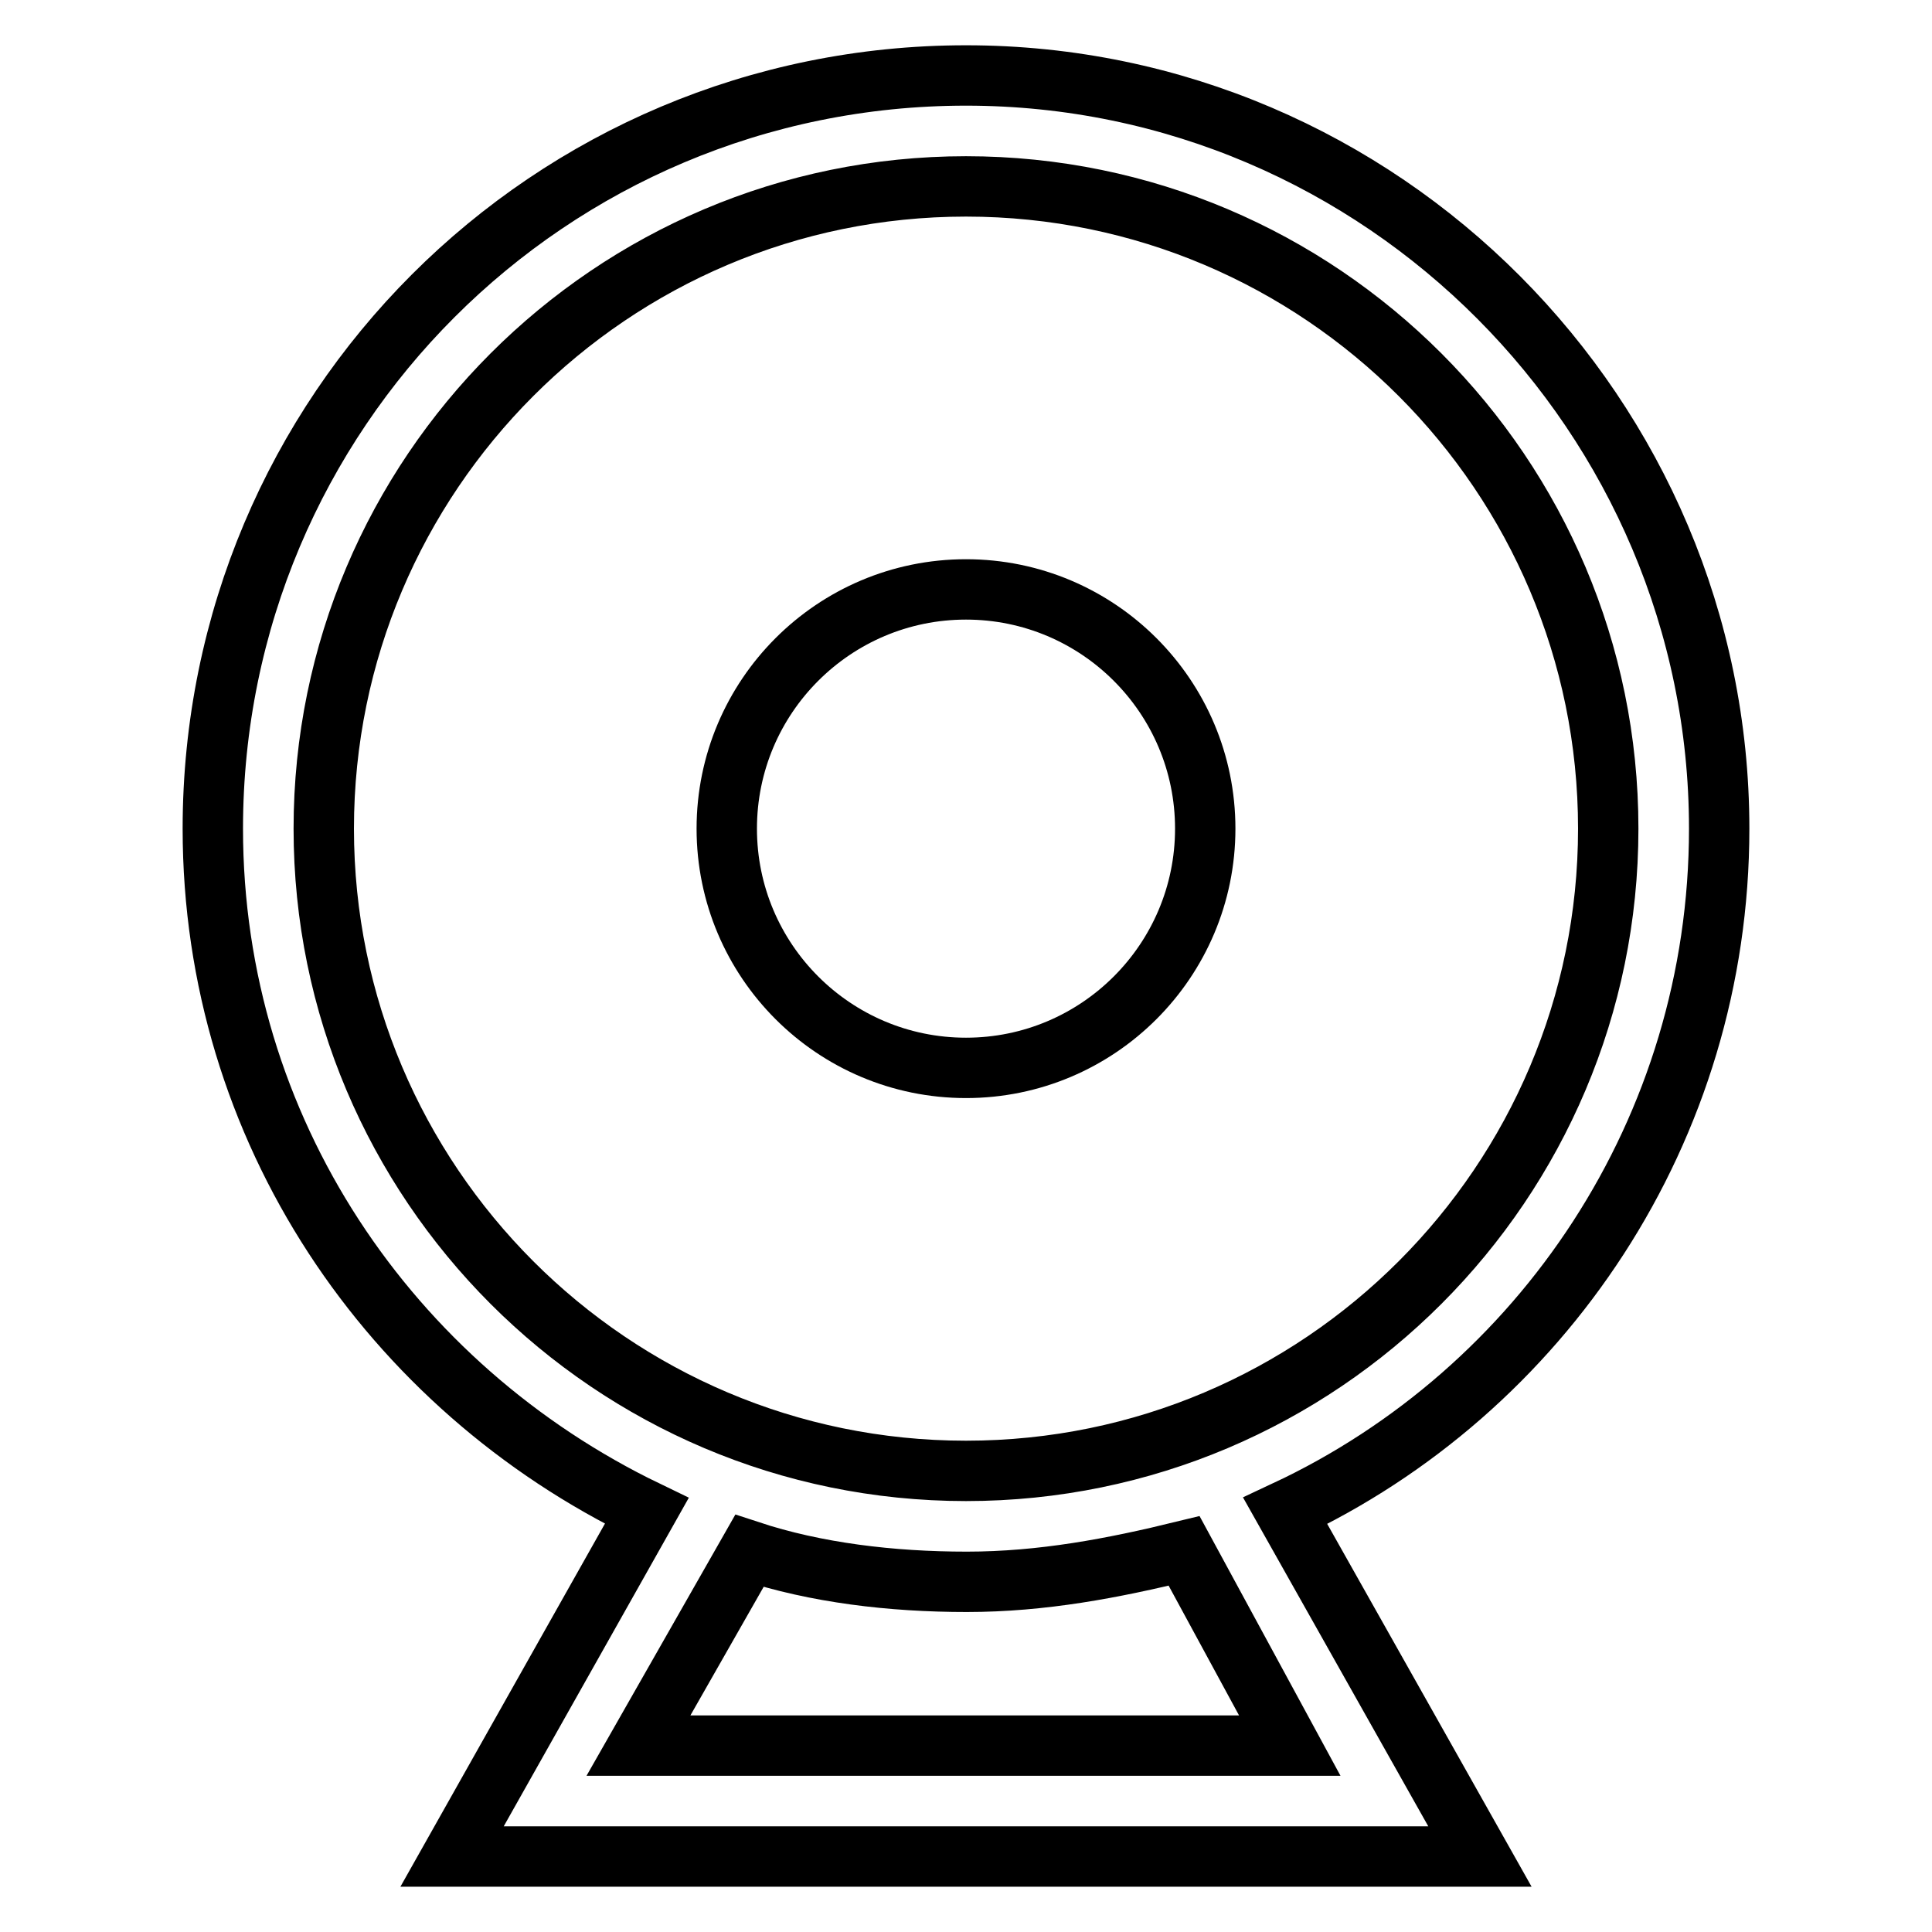
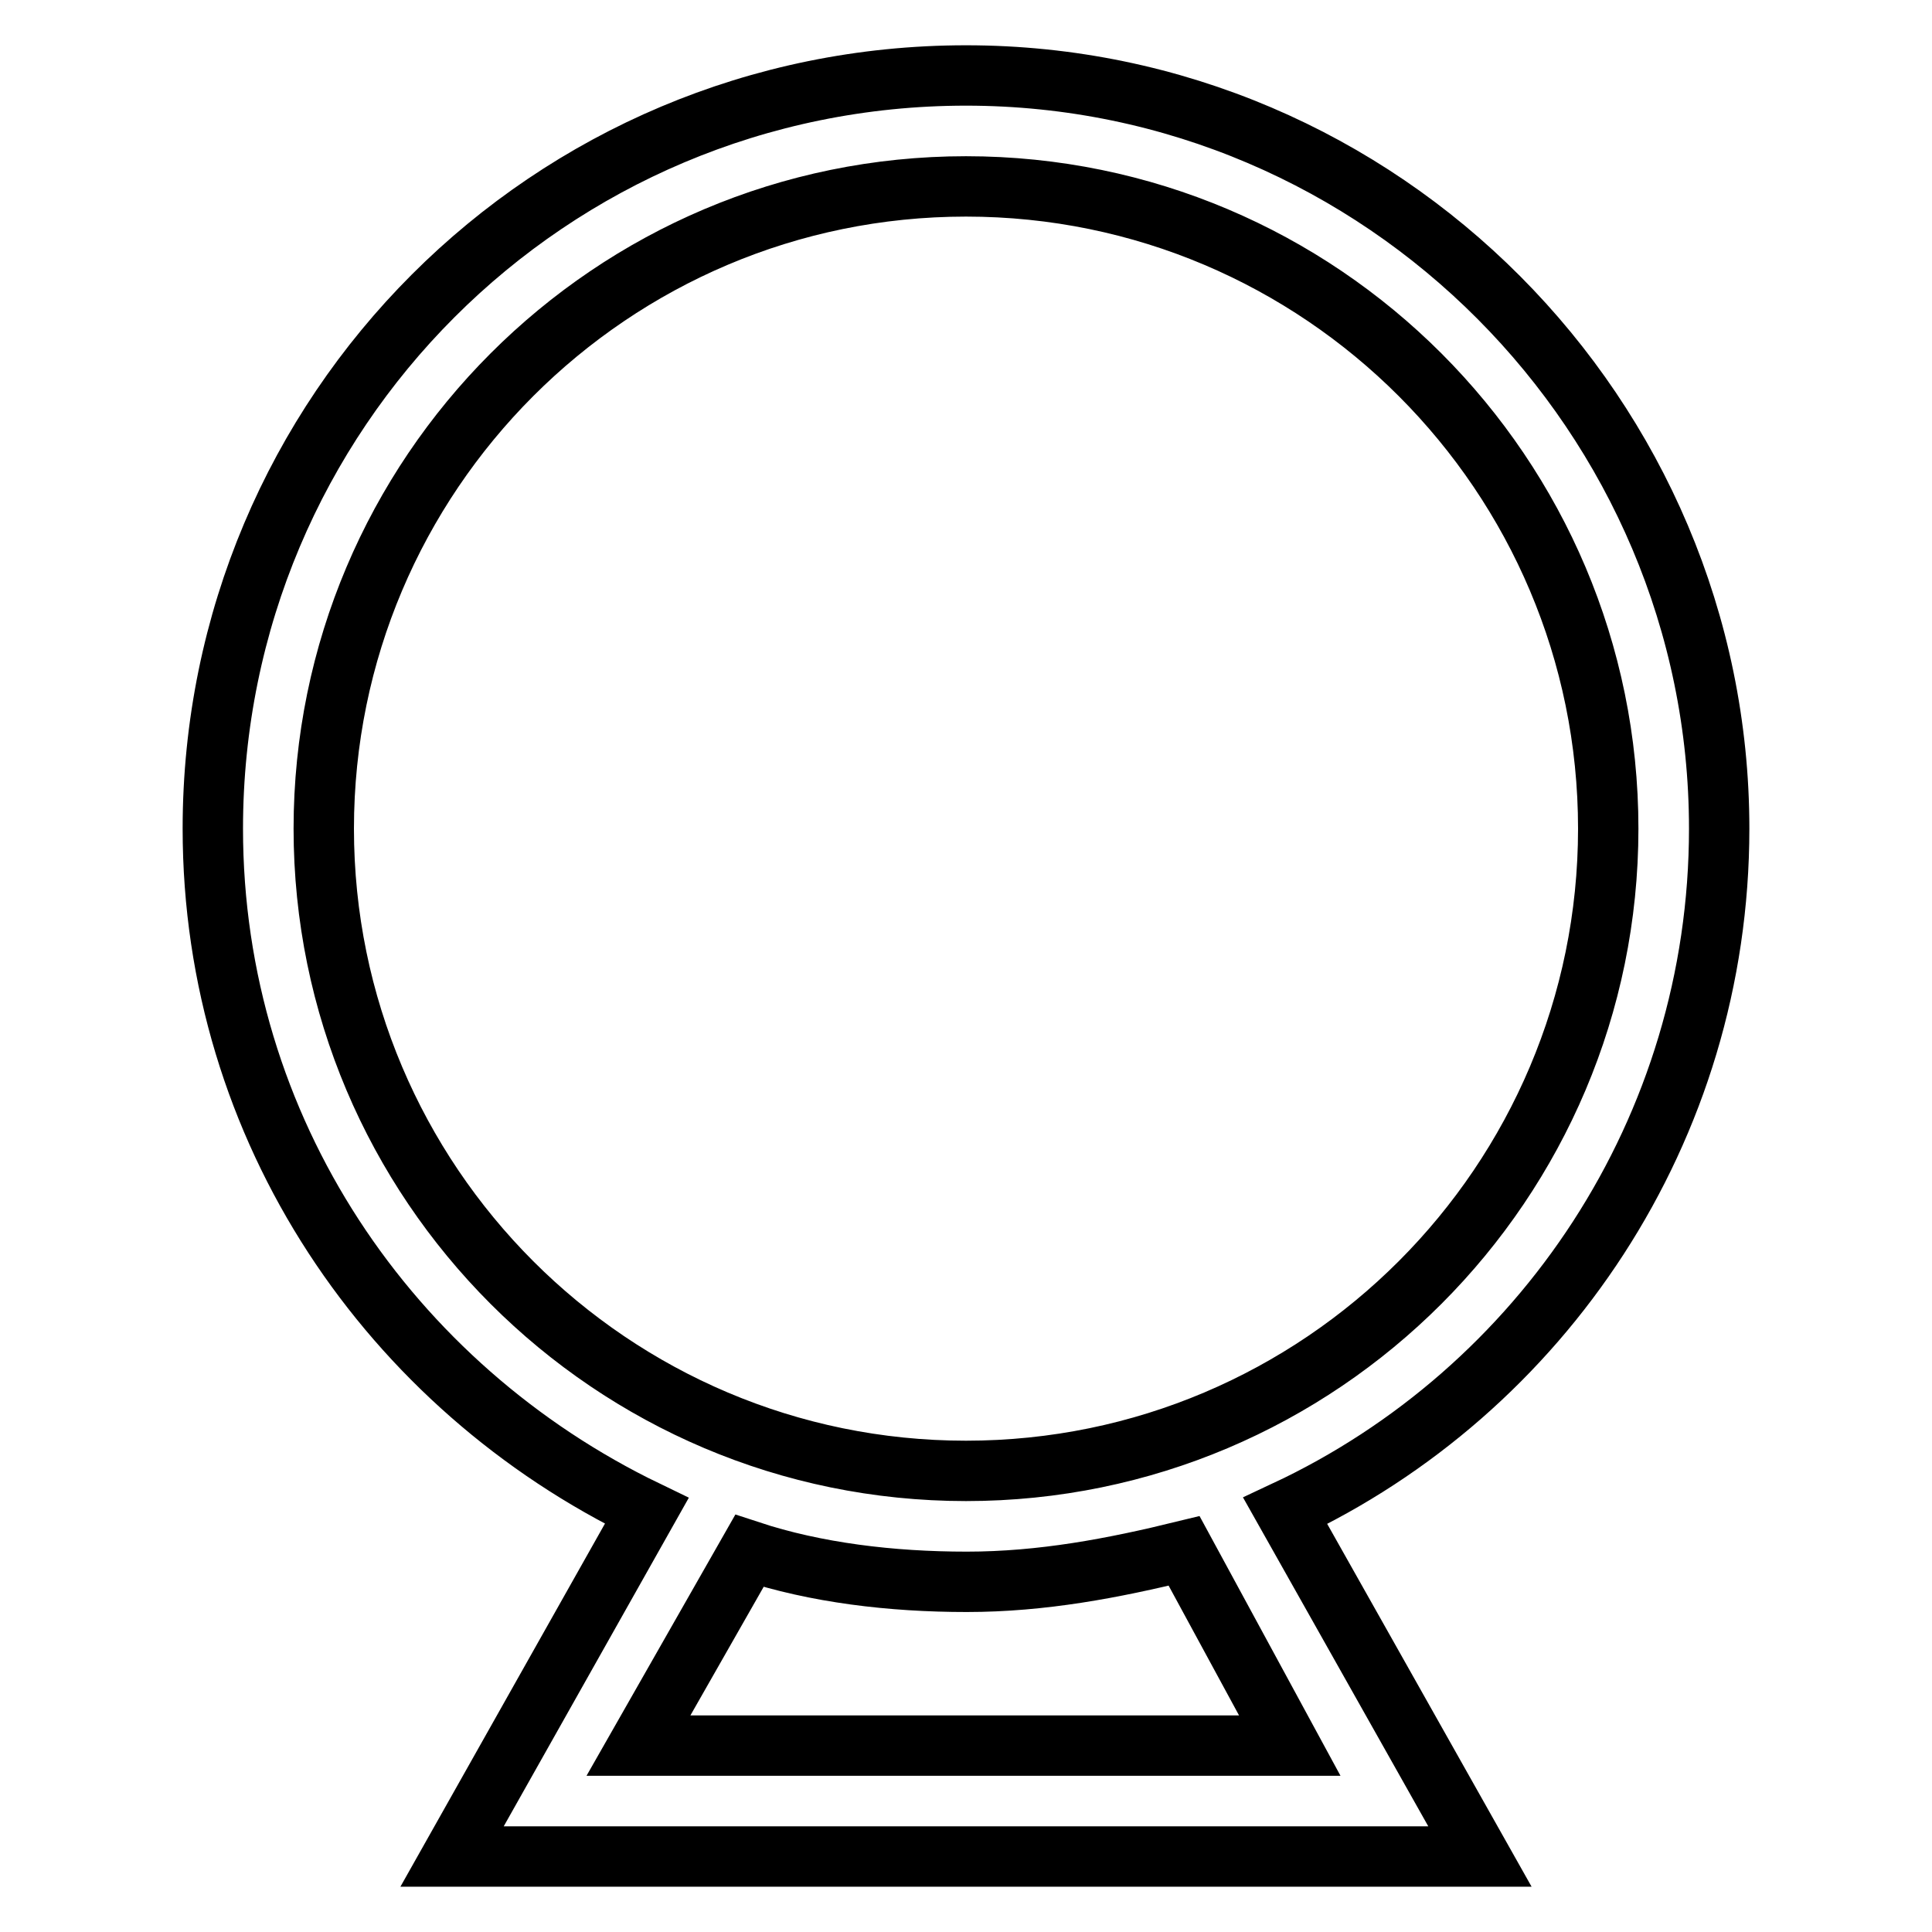
<svg xmlns="http://www.w3.org/2000/svg" version="1.1" x="0px" y="0px" viewBox="0 0 256 256" enable-background="new 0 0 256 256" xml:space="preserve">
  <g>
    <path stroke-width="8" fill-opacity="0" stroke="#000000" d="M128,10c-55.2,0-99.8,44.6-99.8,99.8c0,39.9,23.5,74,57.5,90.4L59.9,246h136.2l-25.8-45.8 c34-15.9,57.5-50.5,57.5-90.4C227.8,55.2,183.2,10,128,10z M170.9,231.3H84.6l14.7-25.8c8.8,2.9,18.8,4.1,28.8,4.1 c10,0,19.4-1.8,28.8-4.1L170.9,231.3L170.9,231.3z M128,194.9c-47,0-85.1-38.2-85.1-85.1S81,24.7,128,24.7 c47,0,85.1,38.2,85.1,85.1S175,194.9,128,194.9z" />
-     <path stroke-width="8" fill-opacity="0" stroke="#000000" d="M96.3,109.8c0,17.5,14.2,31.7,31.7,31.7c17.5,0,31.7-14.2,31.7-31.7c0-17.5-14.2-31.7-31.7-31.7 C110.5,78.1,96.3,92.3,96.3,109.8C96.3,109.8,96.3,109.8,96.3,109.8z" />
  </g>
</svg>